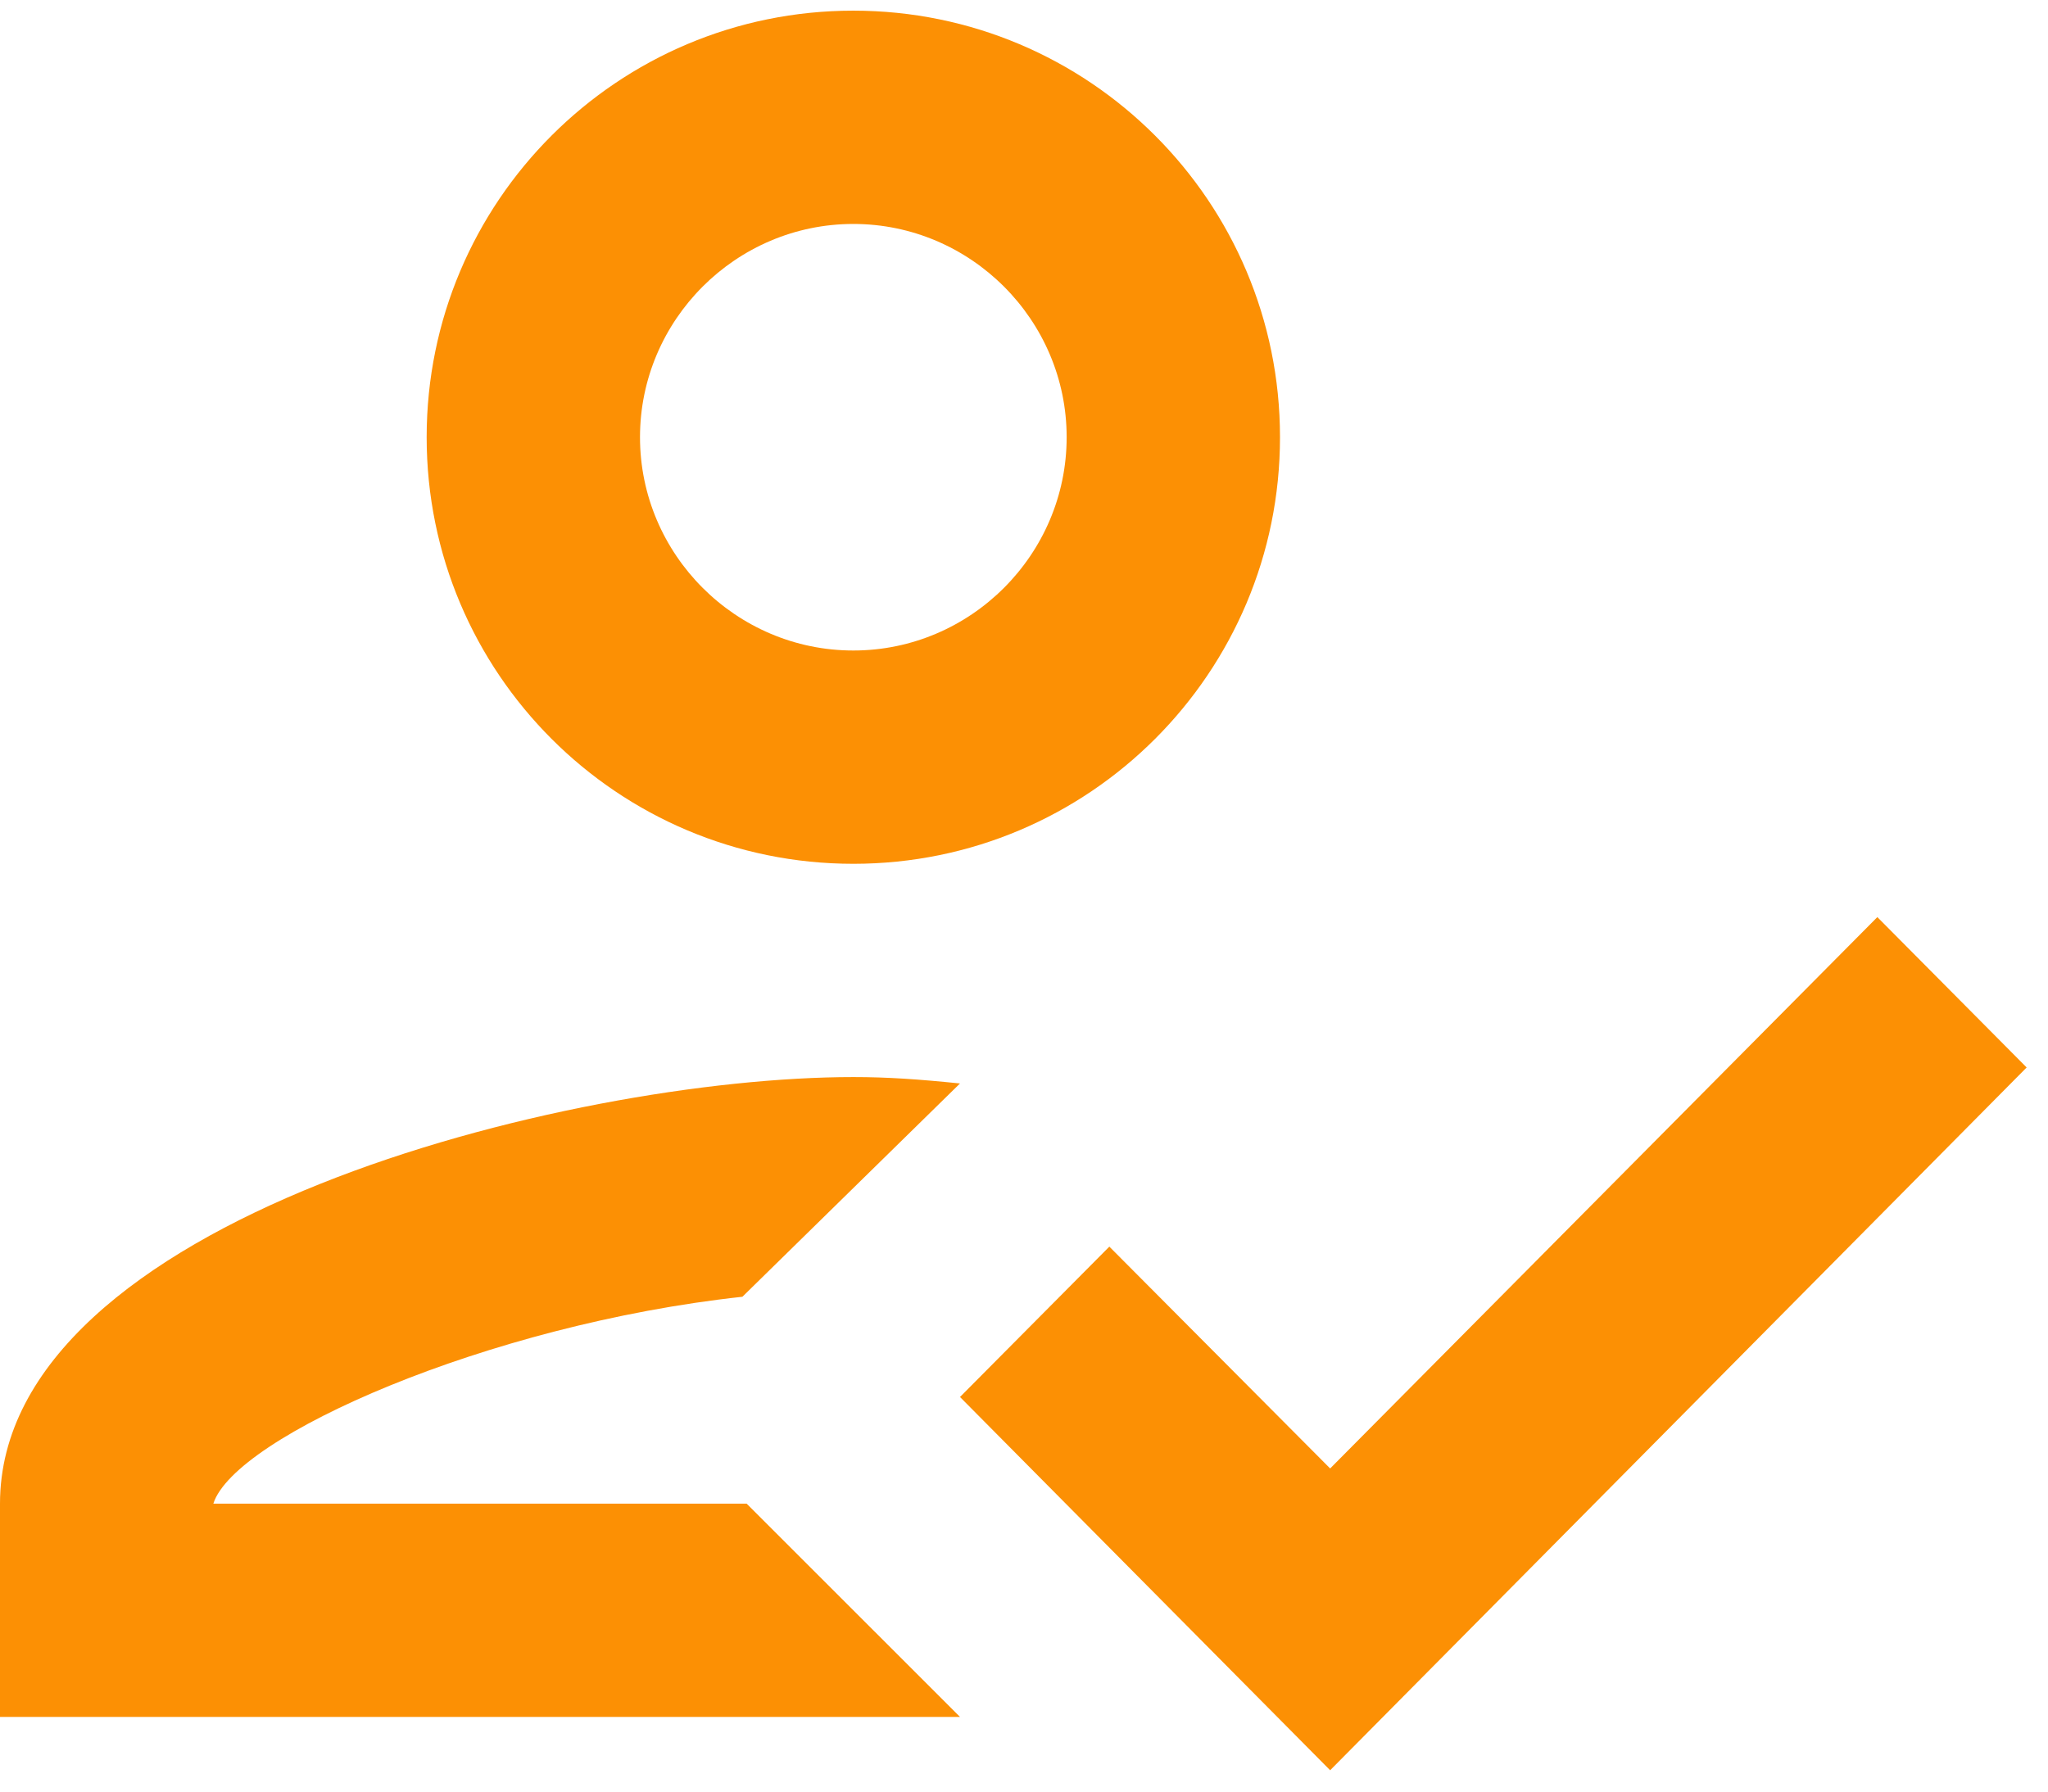
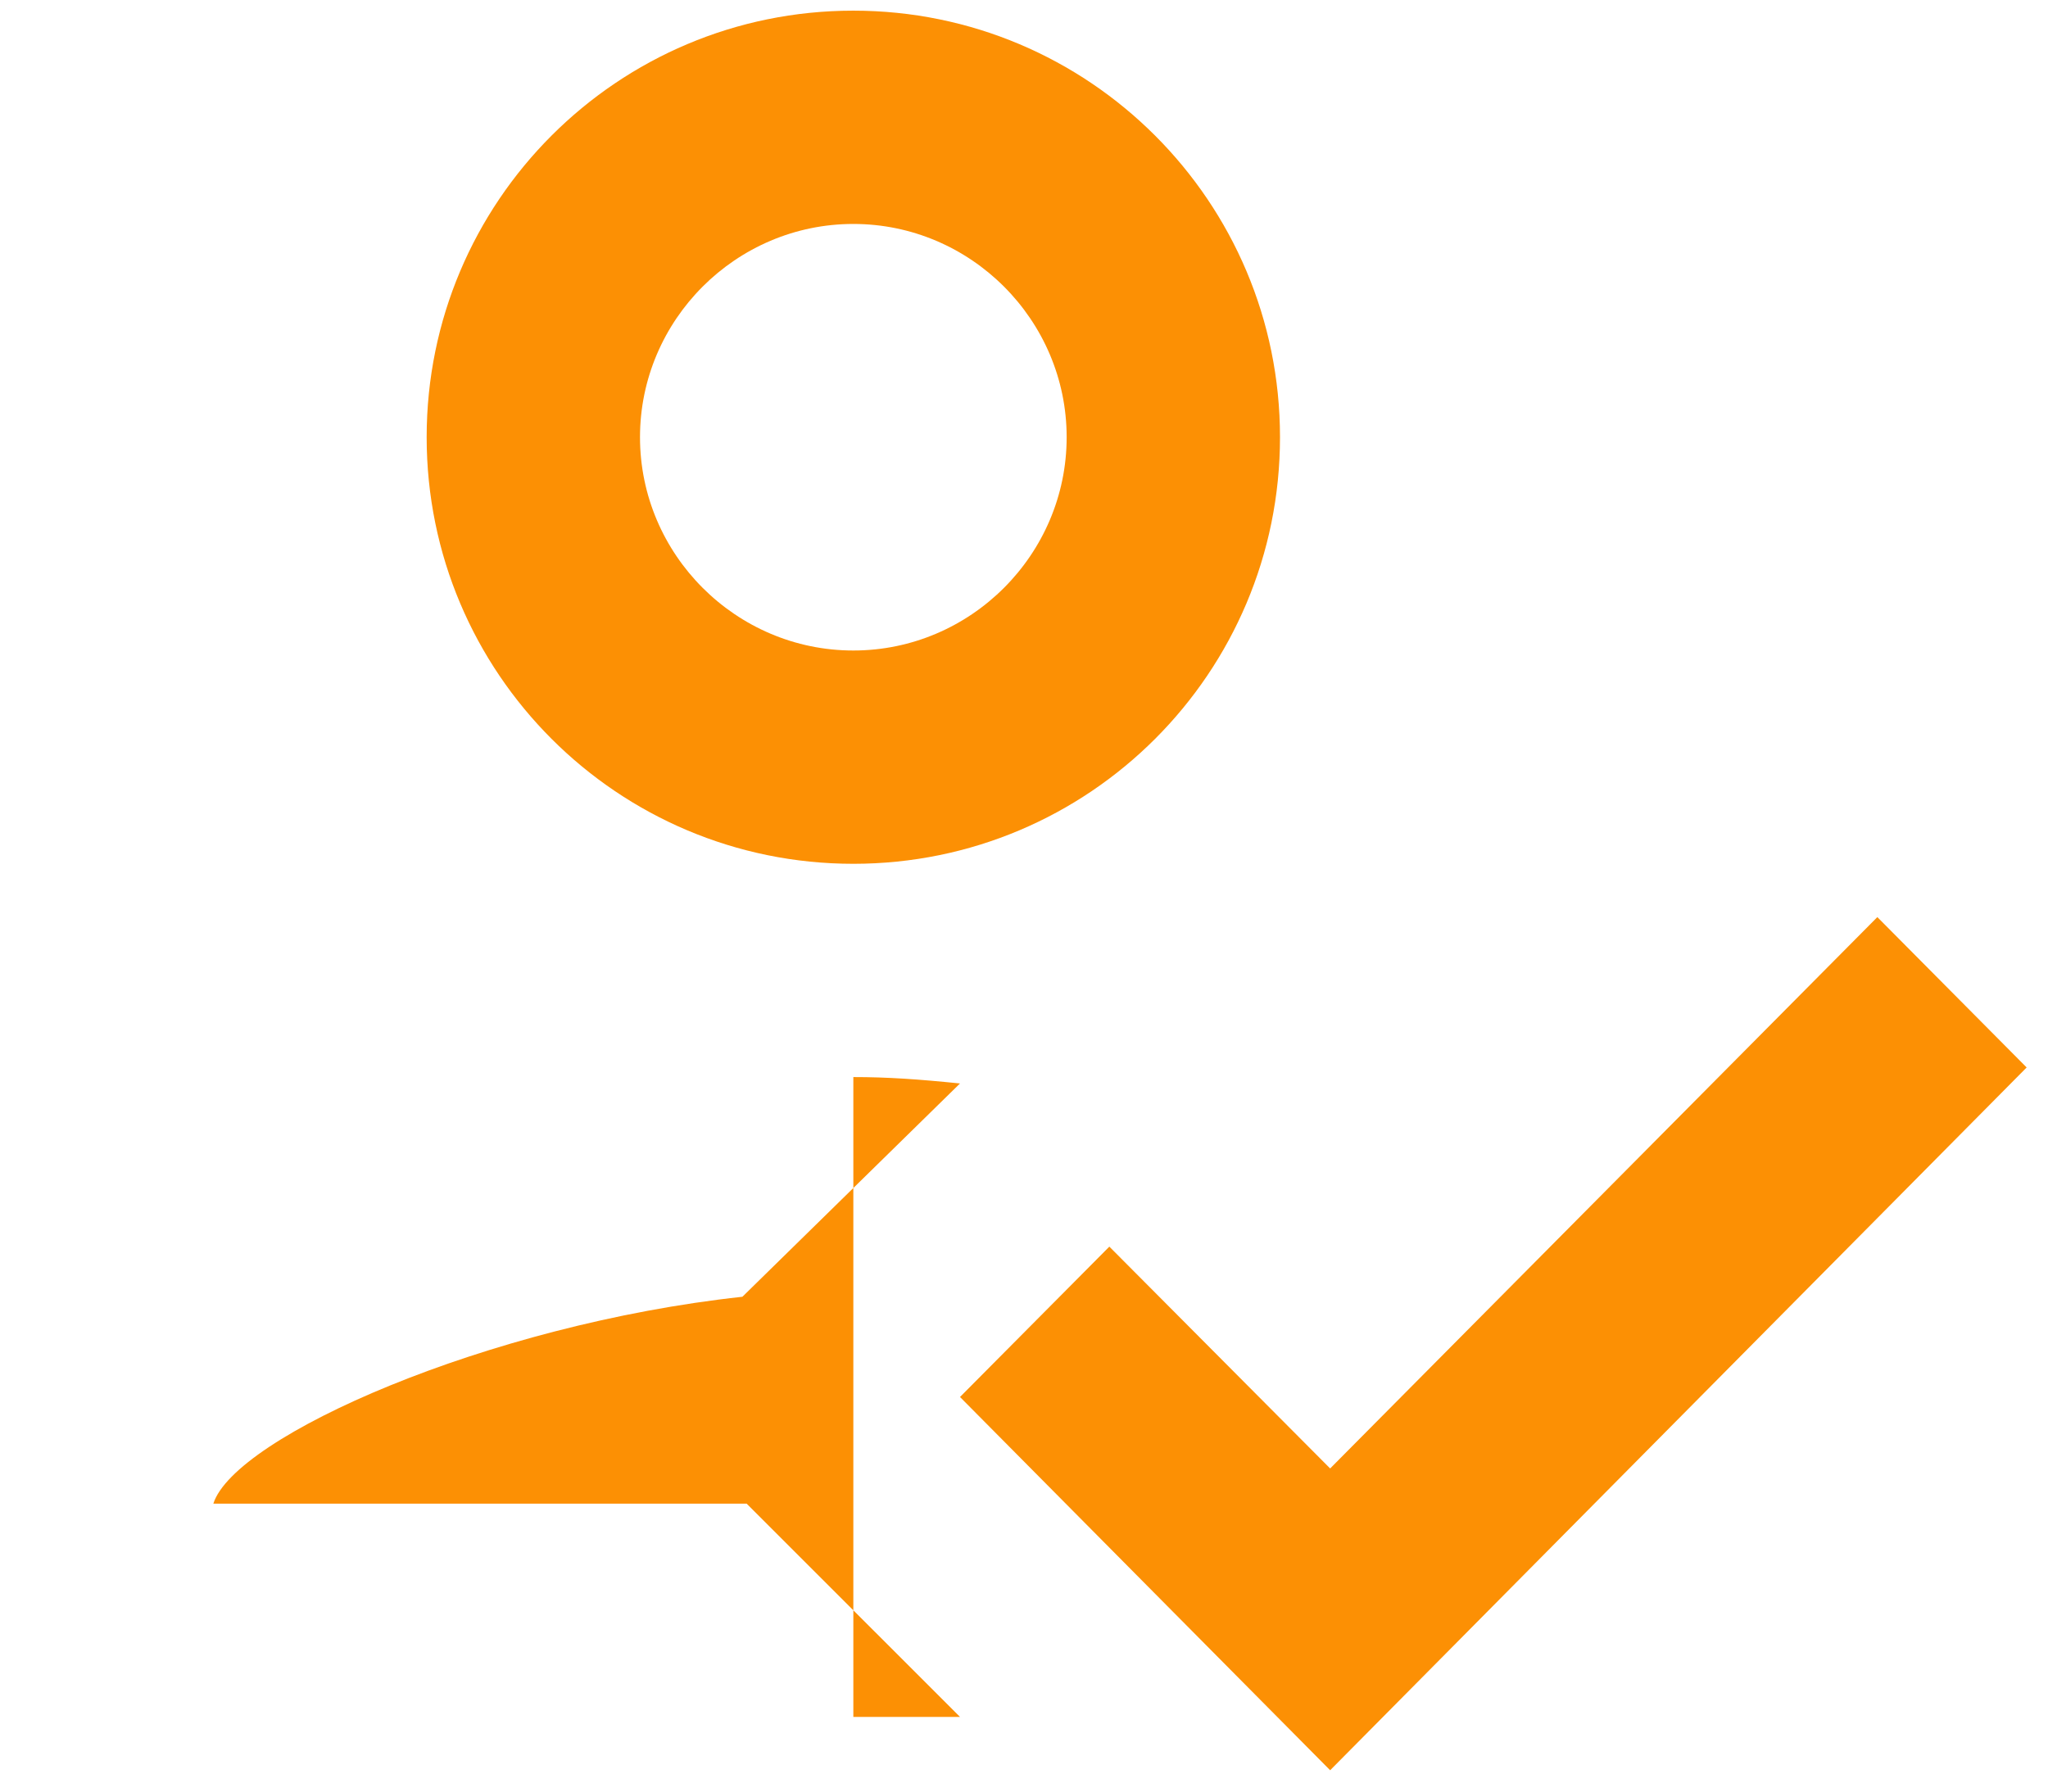
<svg xmlns="http://www.w3.org/2000/svg" width="64" height="56" viewBox="0 0 64 56" fill="none">
-   <path d="M26.667 27C34.033 27 40 21.033 40 13.666C40 6.3 34.033 0.333 26.667 0.333C19.3 0.333 13.333 6.3 13.333 13.666C13.333 21.033 19.3 27 26.667 27ZM26.667 7C30.333 7 33.333 10 33.333 13.666C33.333 17.333 30.333 20.333 26.667 20.333C23 20.333 20 17.333 20 13.666C20 10 23 7 26.667 7ZM6.667 47C7.333 44.9 15.233 41.4 23.2 40.533L30 33.866C28.7 33.733 27.733 33.666 26.667 33.666C17.767 33.666 0 38.133 0 47V53.666H30L23.333 47H6.667ZM58.667 28.666L41.567 45.9L34.667 38.966L30 43.666L41.567 55.333L63.333 33.366L58.667 28.666Z" fill="#FC9004" />
+   <path d="M26.667 27C34.033 27 40 21.033 40 13.666C40 6.3 34.033 0.333 26.667 0.333C19.3 0.333 13.333 6.3 13.333 13.666C13.333 21.033 19.3 27 26.667 27ZM26.667 7C30.333 7 33.333 10 33.333 13.666C33.333 17.333 30.333 20.333 26.667 20.333C23 20.333 20 17.333 20 13.666C20 10 23 7 26.667 7ZM6.667 47C7.333 44.9 15.233 41.4 23.2 40.533L30 33.866C28.7 33.733 27.733 33.666 26.667 33.666V53.666H30L23.333 47H6.667ZM58.667 28.666L41.567 45.9L34.667 38.966L30 43.666L41.567 55.333L63.333 33.366L58.667 28.666Z" fill="#FC9004" />
</svg>